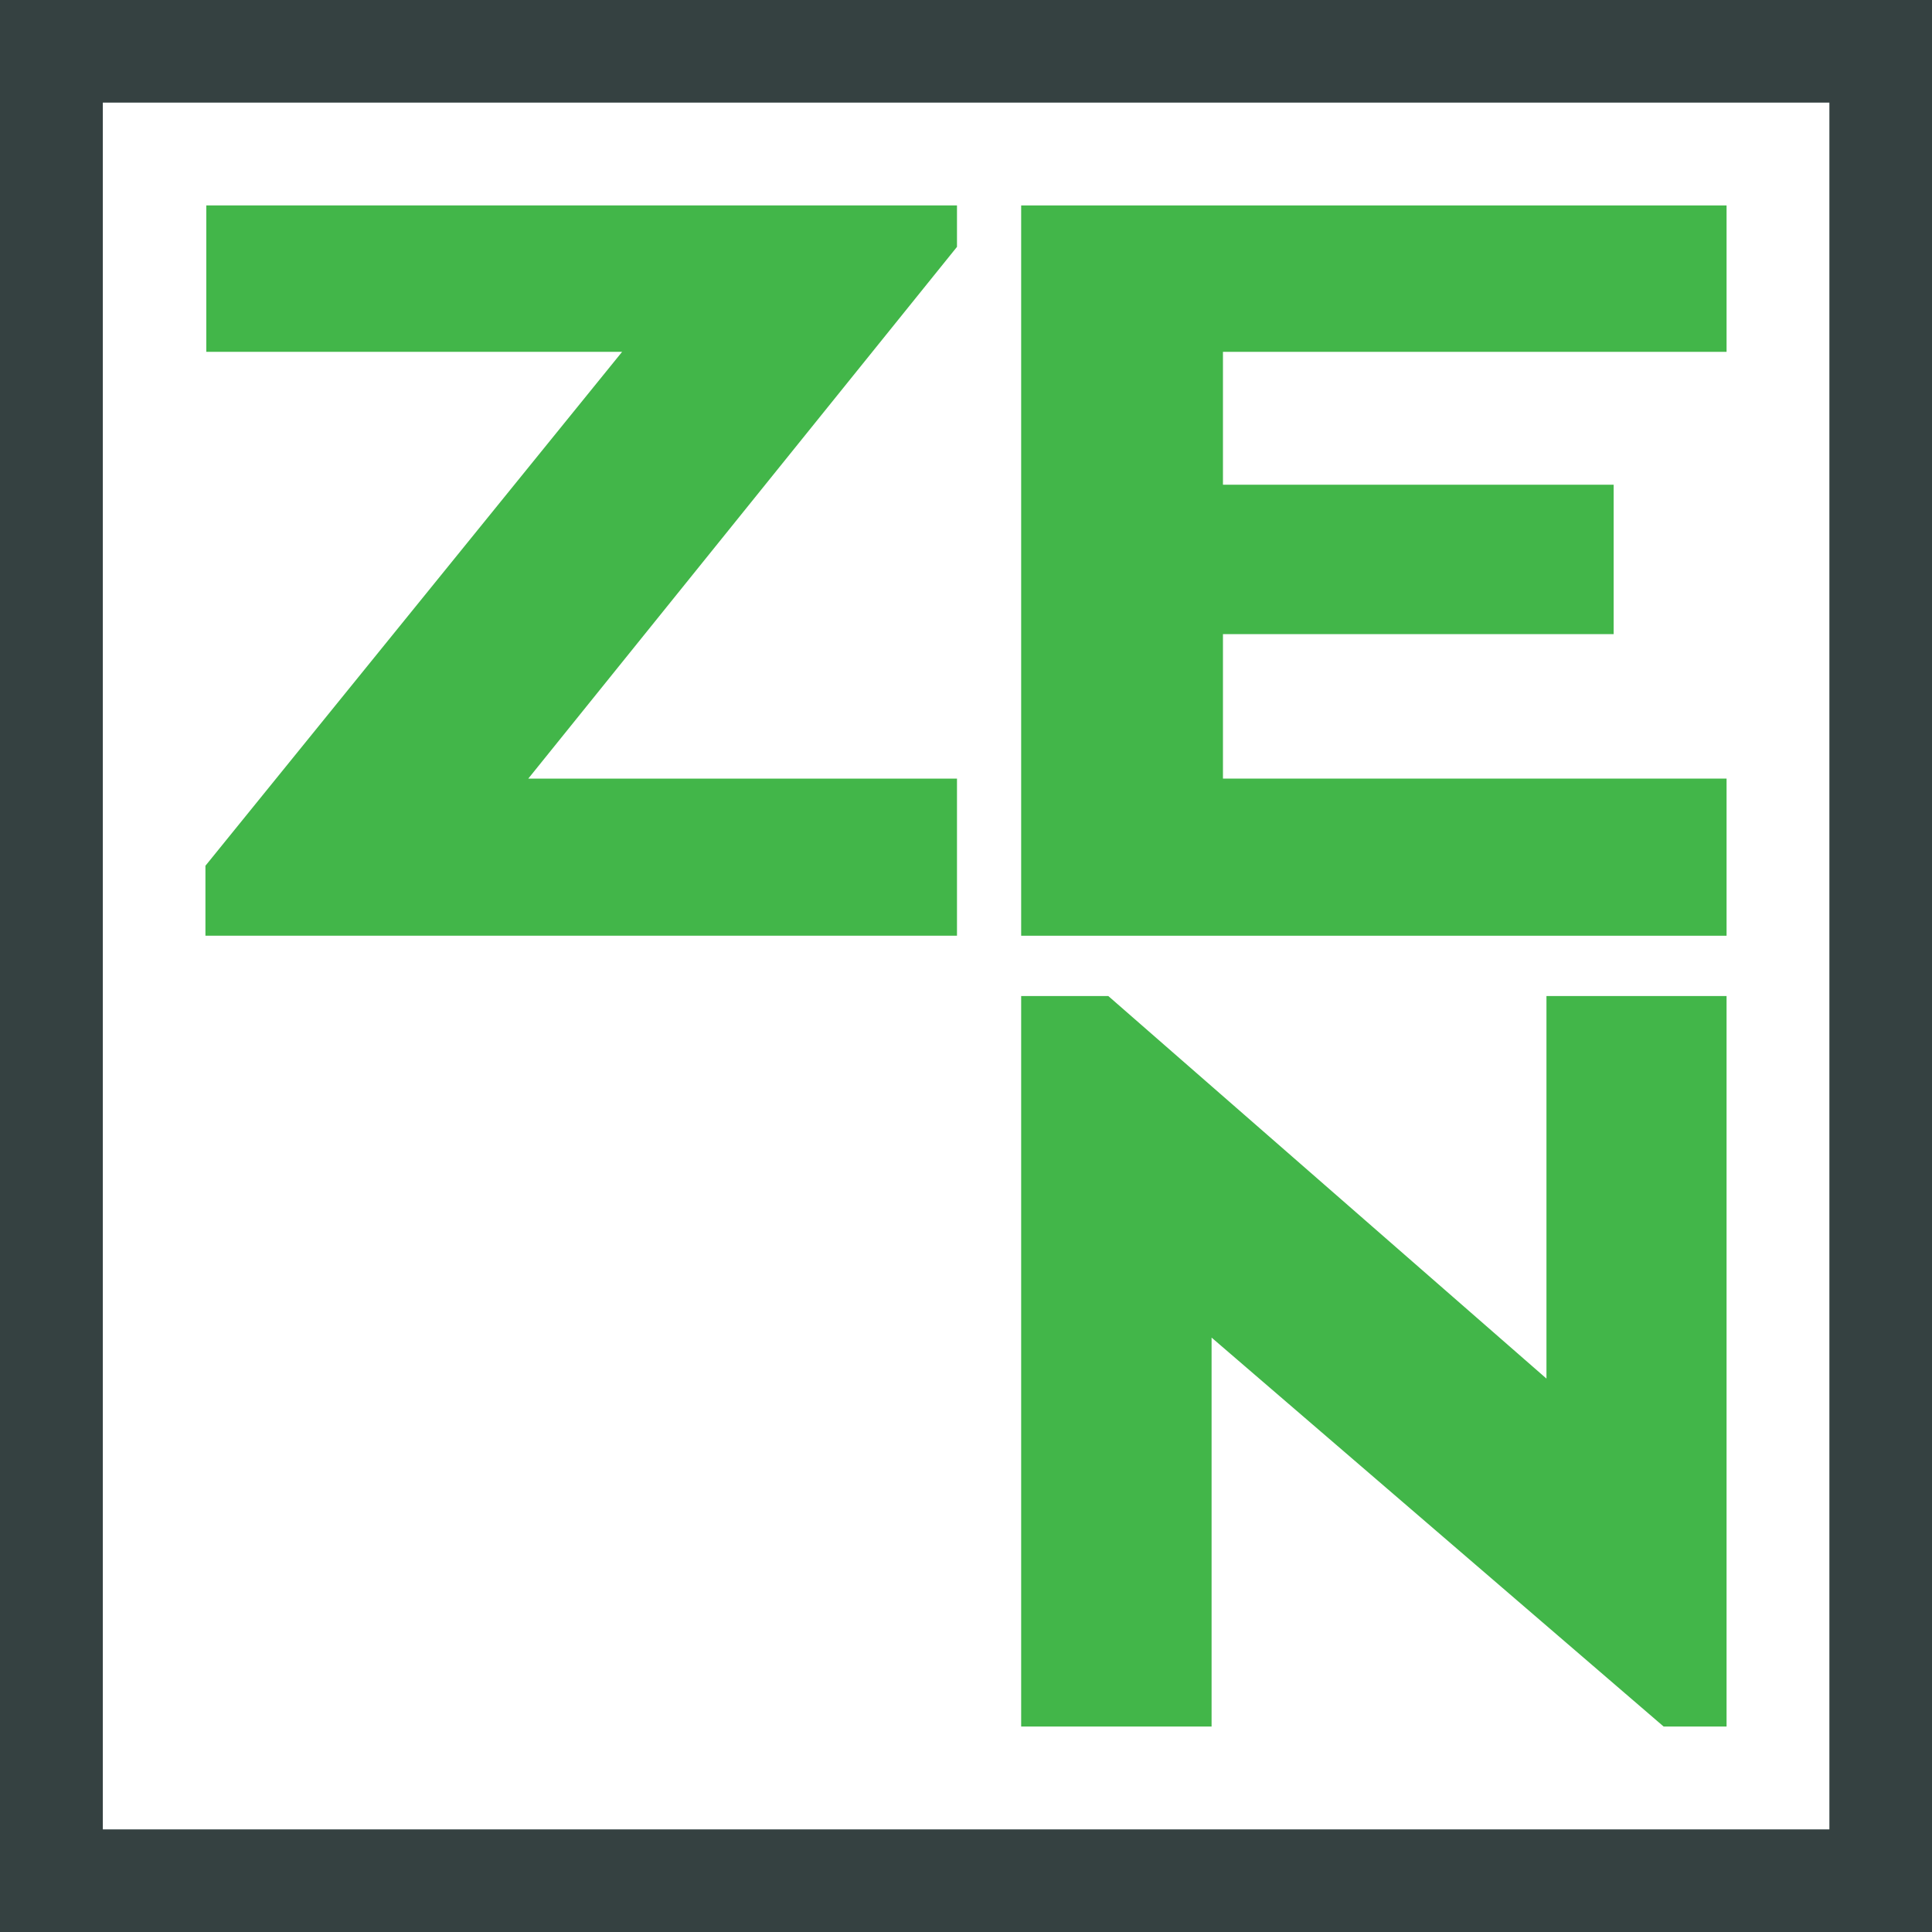
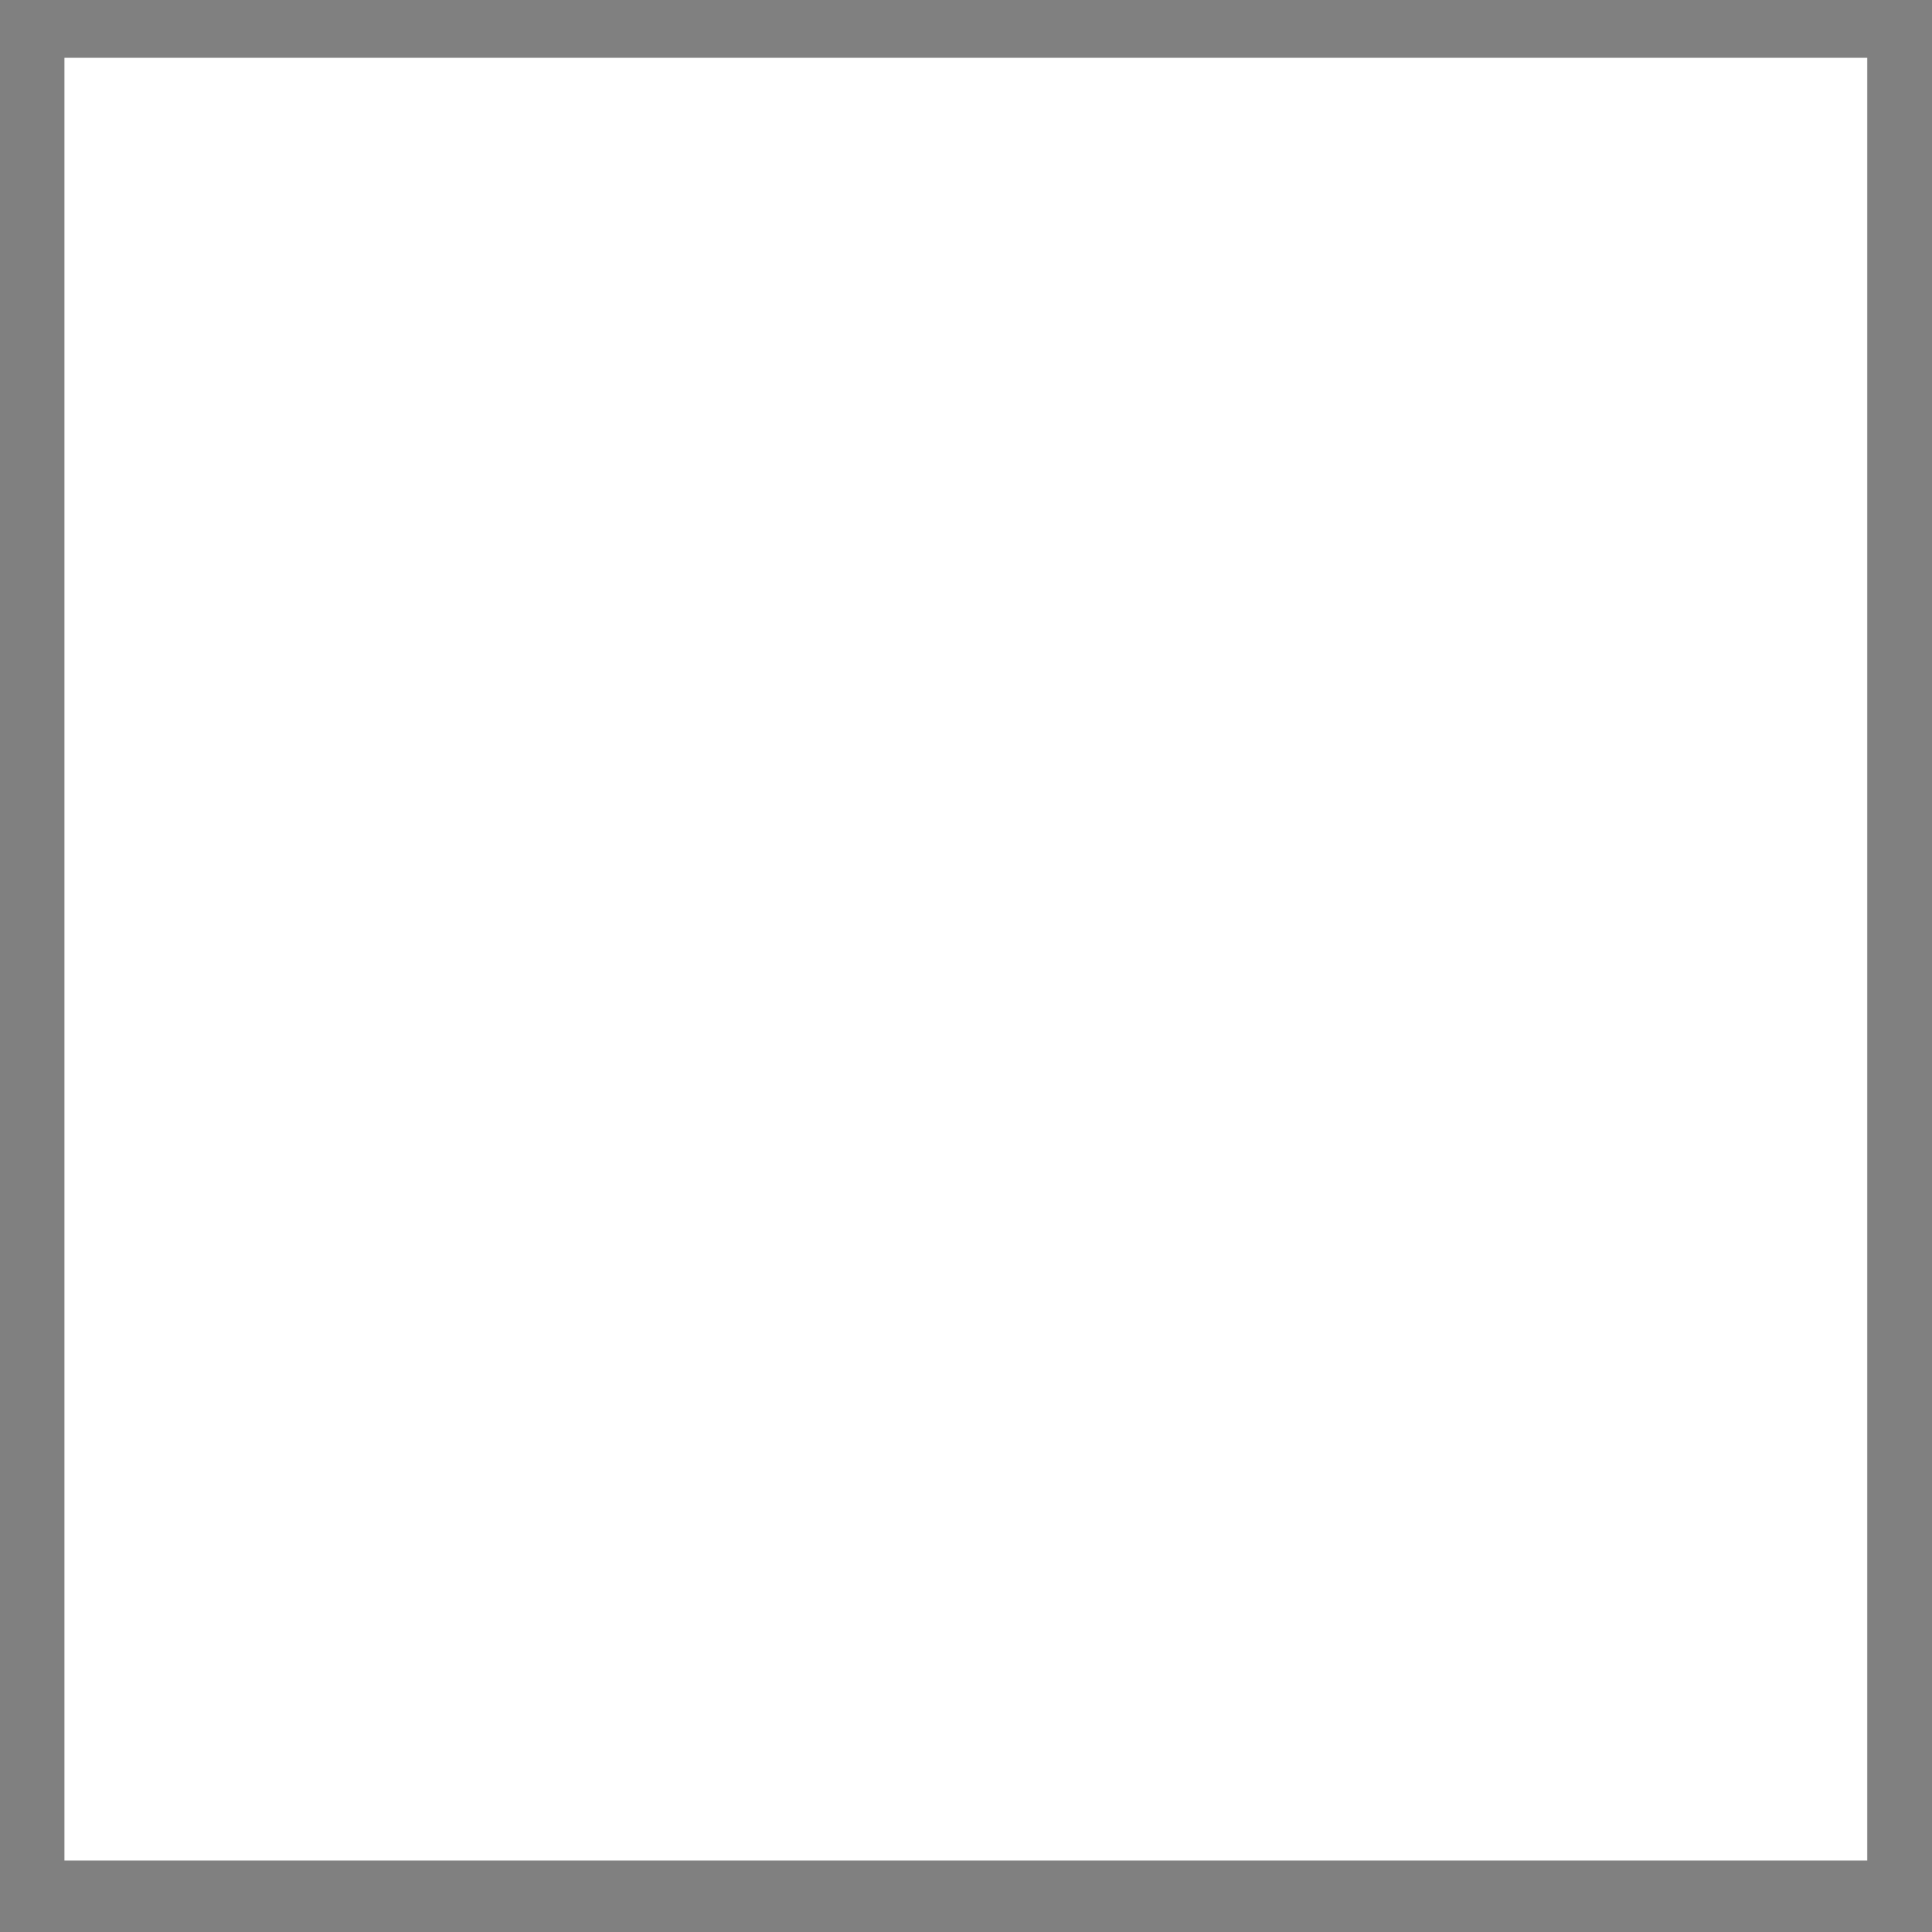
<svg xmlns="http://www.w3.org/2000/svg" id="Layer_1" data-name="Layer 1" version="1.1" viewBox="0 0 90 90">
  <rect x="0" y="0" width="90" height="90" fill="#808080" stroke="none" />
  <defs>
    <style>
      .cls-1 {
        fill: #354141;
      }

      .cls-1, .cls-2, .cls-3 {
        stroke-width: 0px;
      }

      .cls-2 {
        fill: #42b649;
      }

      .cls-3 {
        fill: #fff;
      }
    </style>
  </defs>
  <rect class="cls-3" x="3" y="2.69" width="83.98" height="83.98" />
  <g>
-     <rect class="cls-3" x="4.79" y="4.78" width="80.43" height="80.44" />
-     <path class="cls-1" d="M90,90H0V0h90v90ZM4.79,85.22h80.43V4.78H4.79v80.44Z" />
-     <path class="cls-2" d="M56.44,62.31v18.12h-8.87v-34.03h4.06l20.41,17.82v-17.82h8.39v34.03h-2.93l-21.06-18.12Z" />
-     <polygon class="cls-2" points="80.43 9.57 80.43 16.39 56.97 16.39 56.97 22.58 75.17 22.58 75.17 29.54 56.97 29.54 56.97 36.27 80.43 36.27 80.43 43.59 47.57 43.59 47.57 9.57 80.43 9.57" />
-     <polygon class="cls-2" points="44.58 36.27 44.58 43.59 9.57 43.59 9.57 40.33 28.98 16.39 9.61 16.39 9.61 9.57 44.58 9.57 44.58 11.5 24.61 36.27 44.58 36.27" />
-   </g>
+     </g>
</svg>